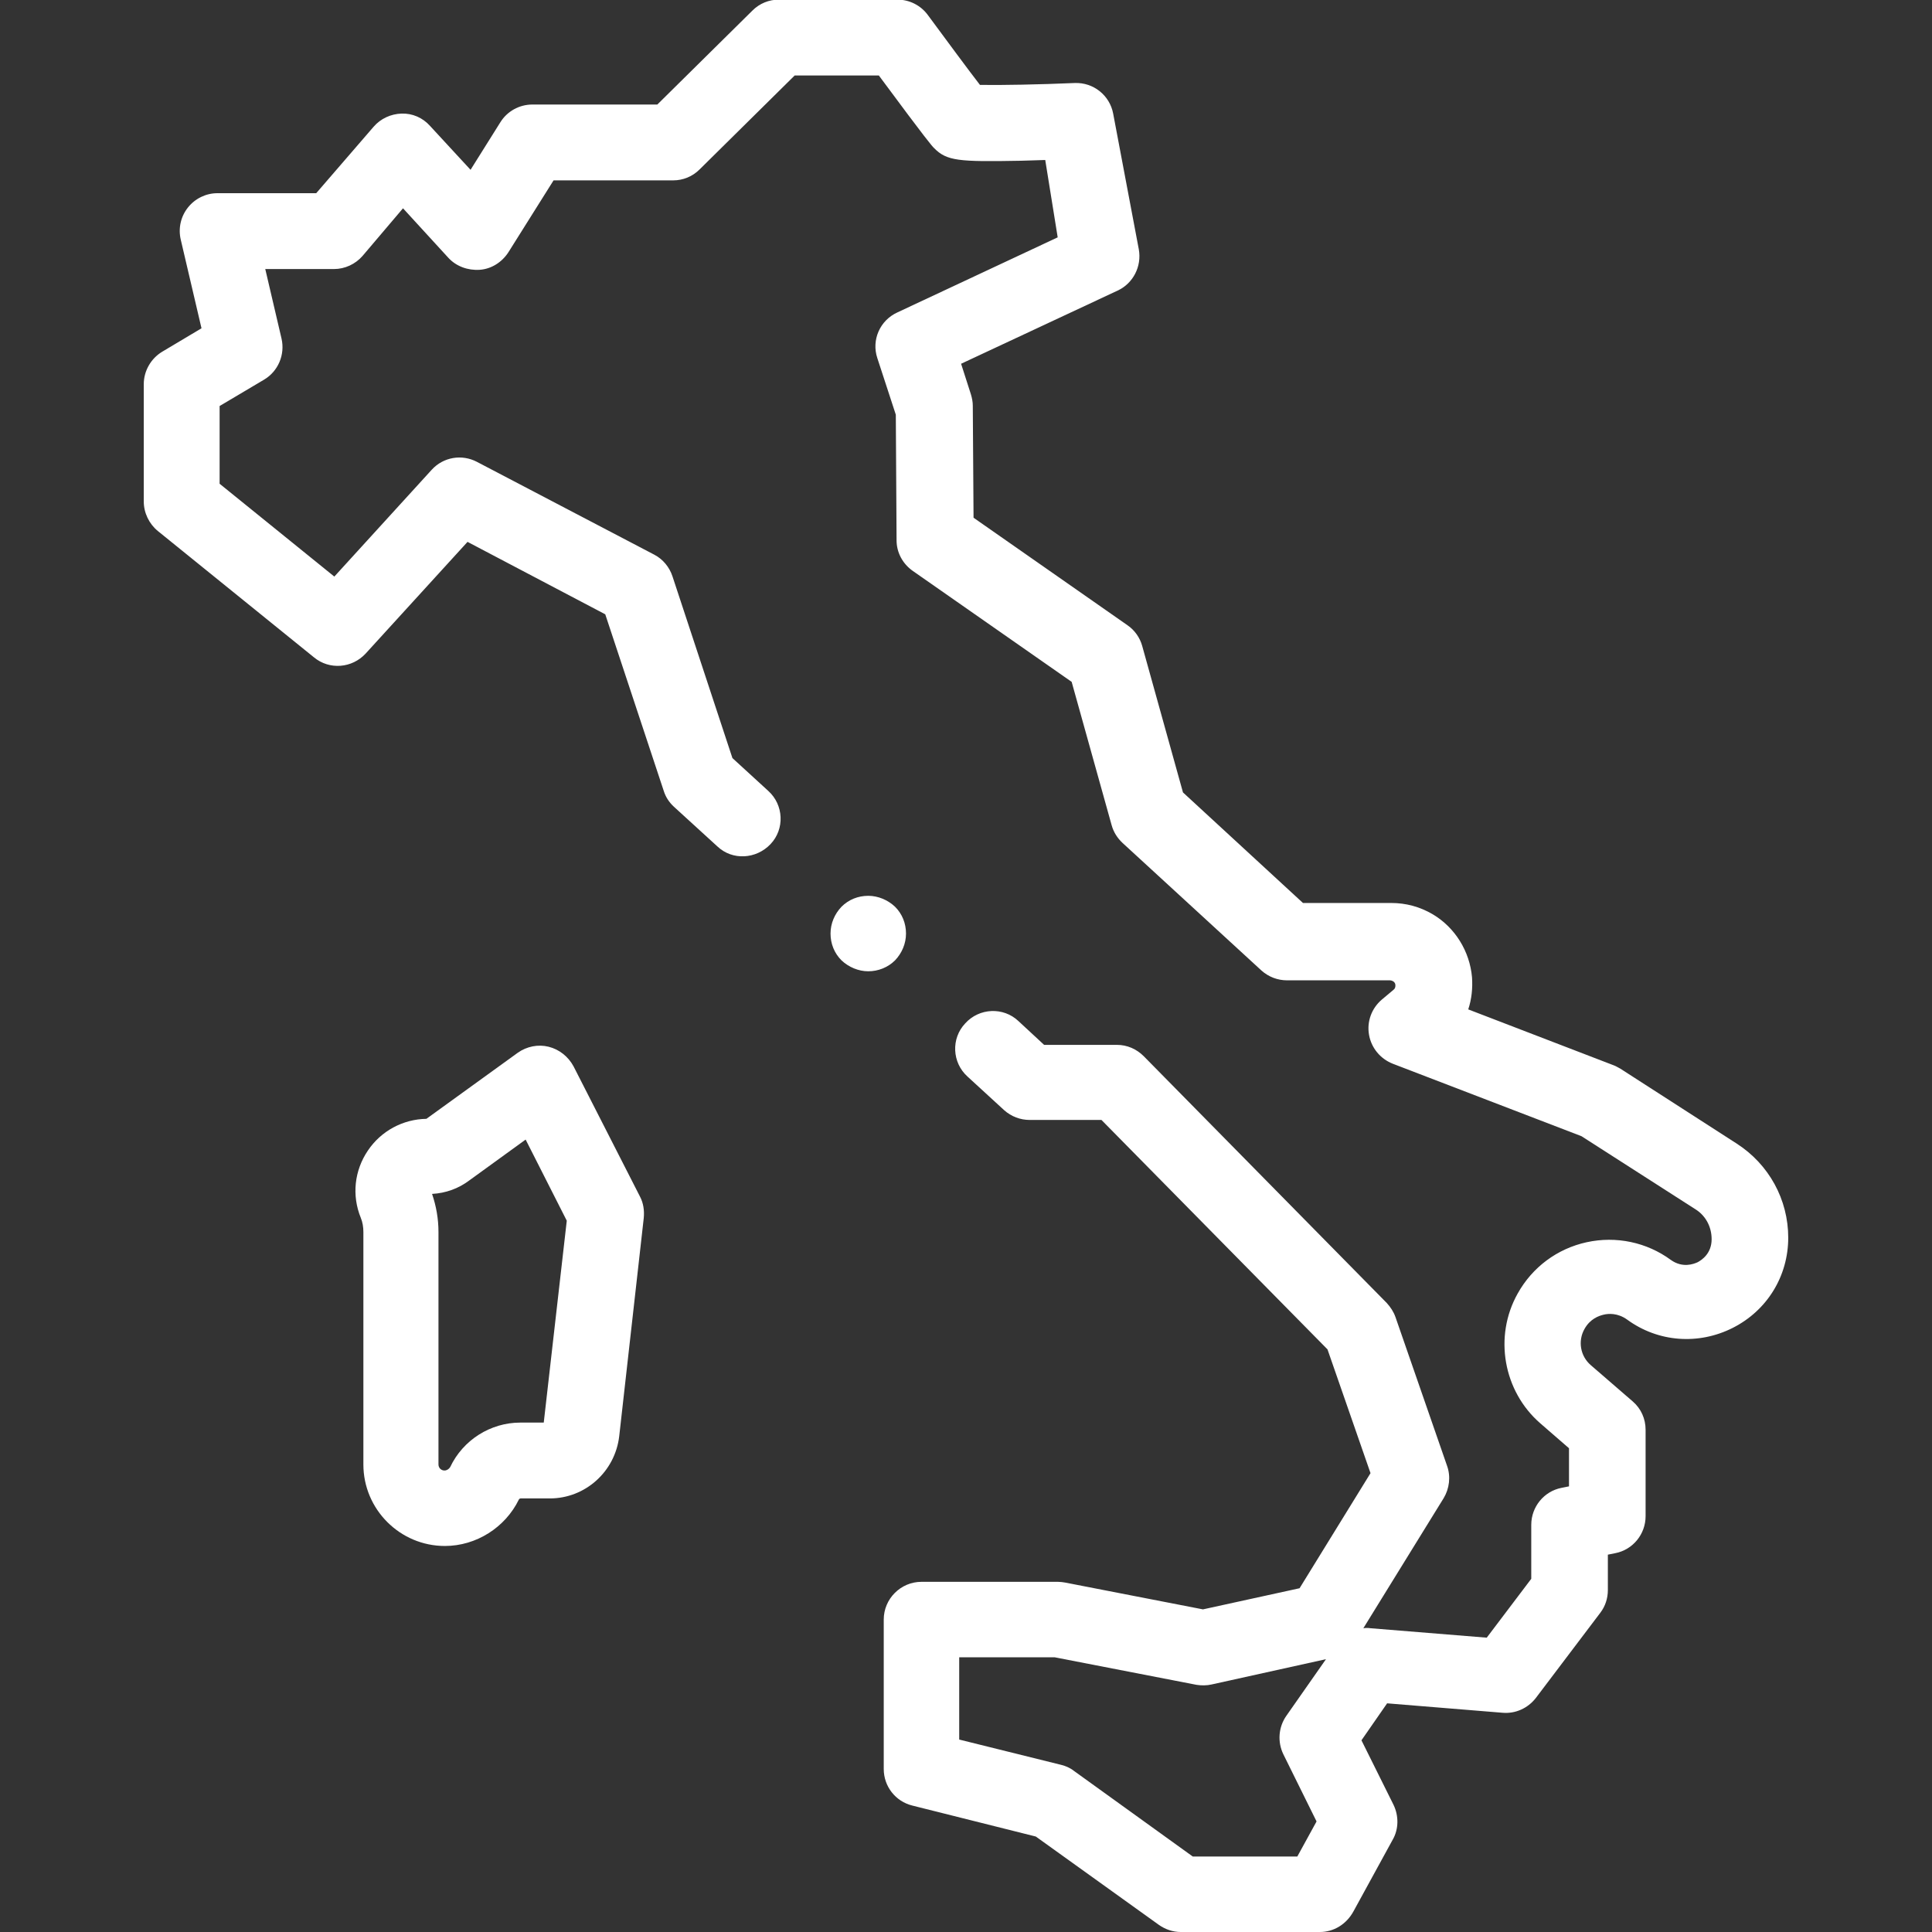
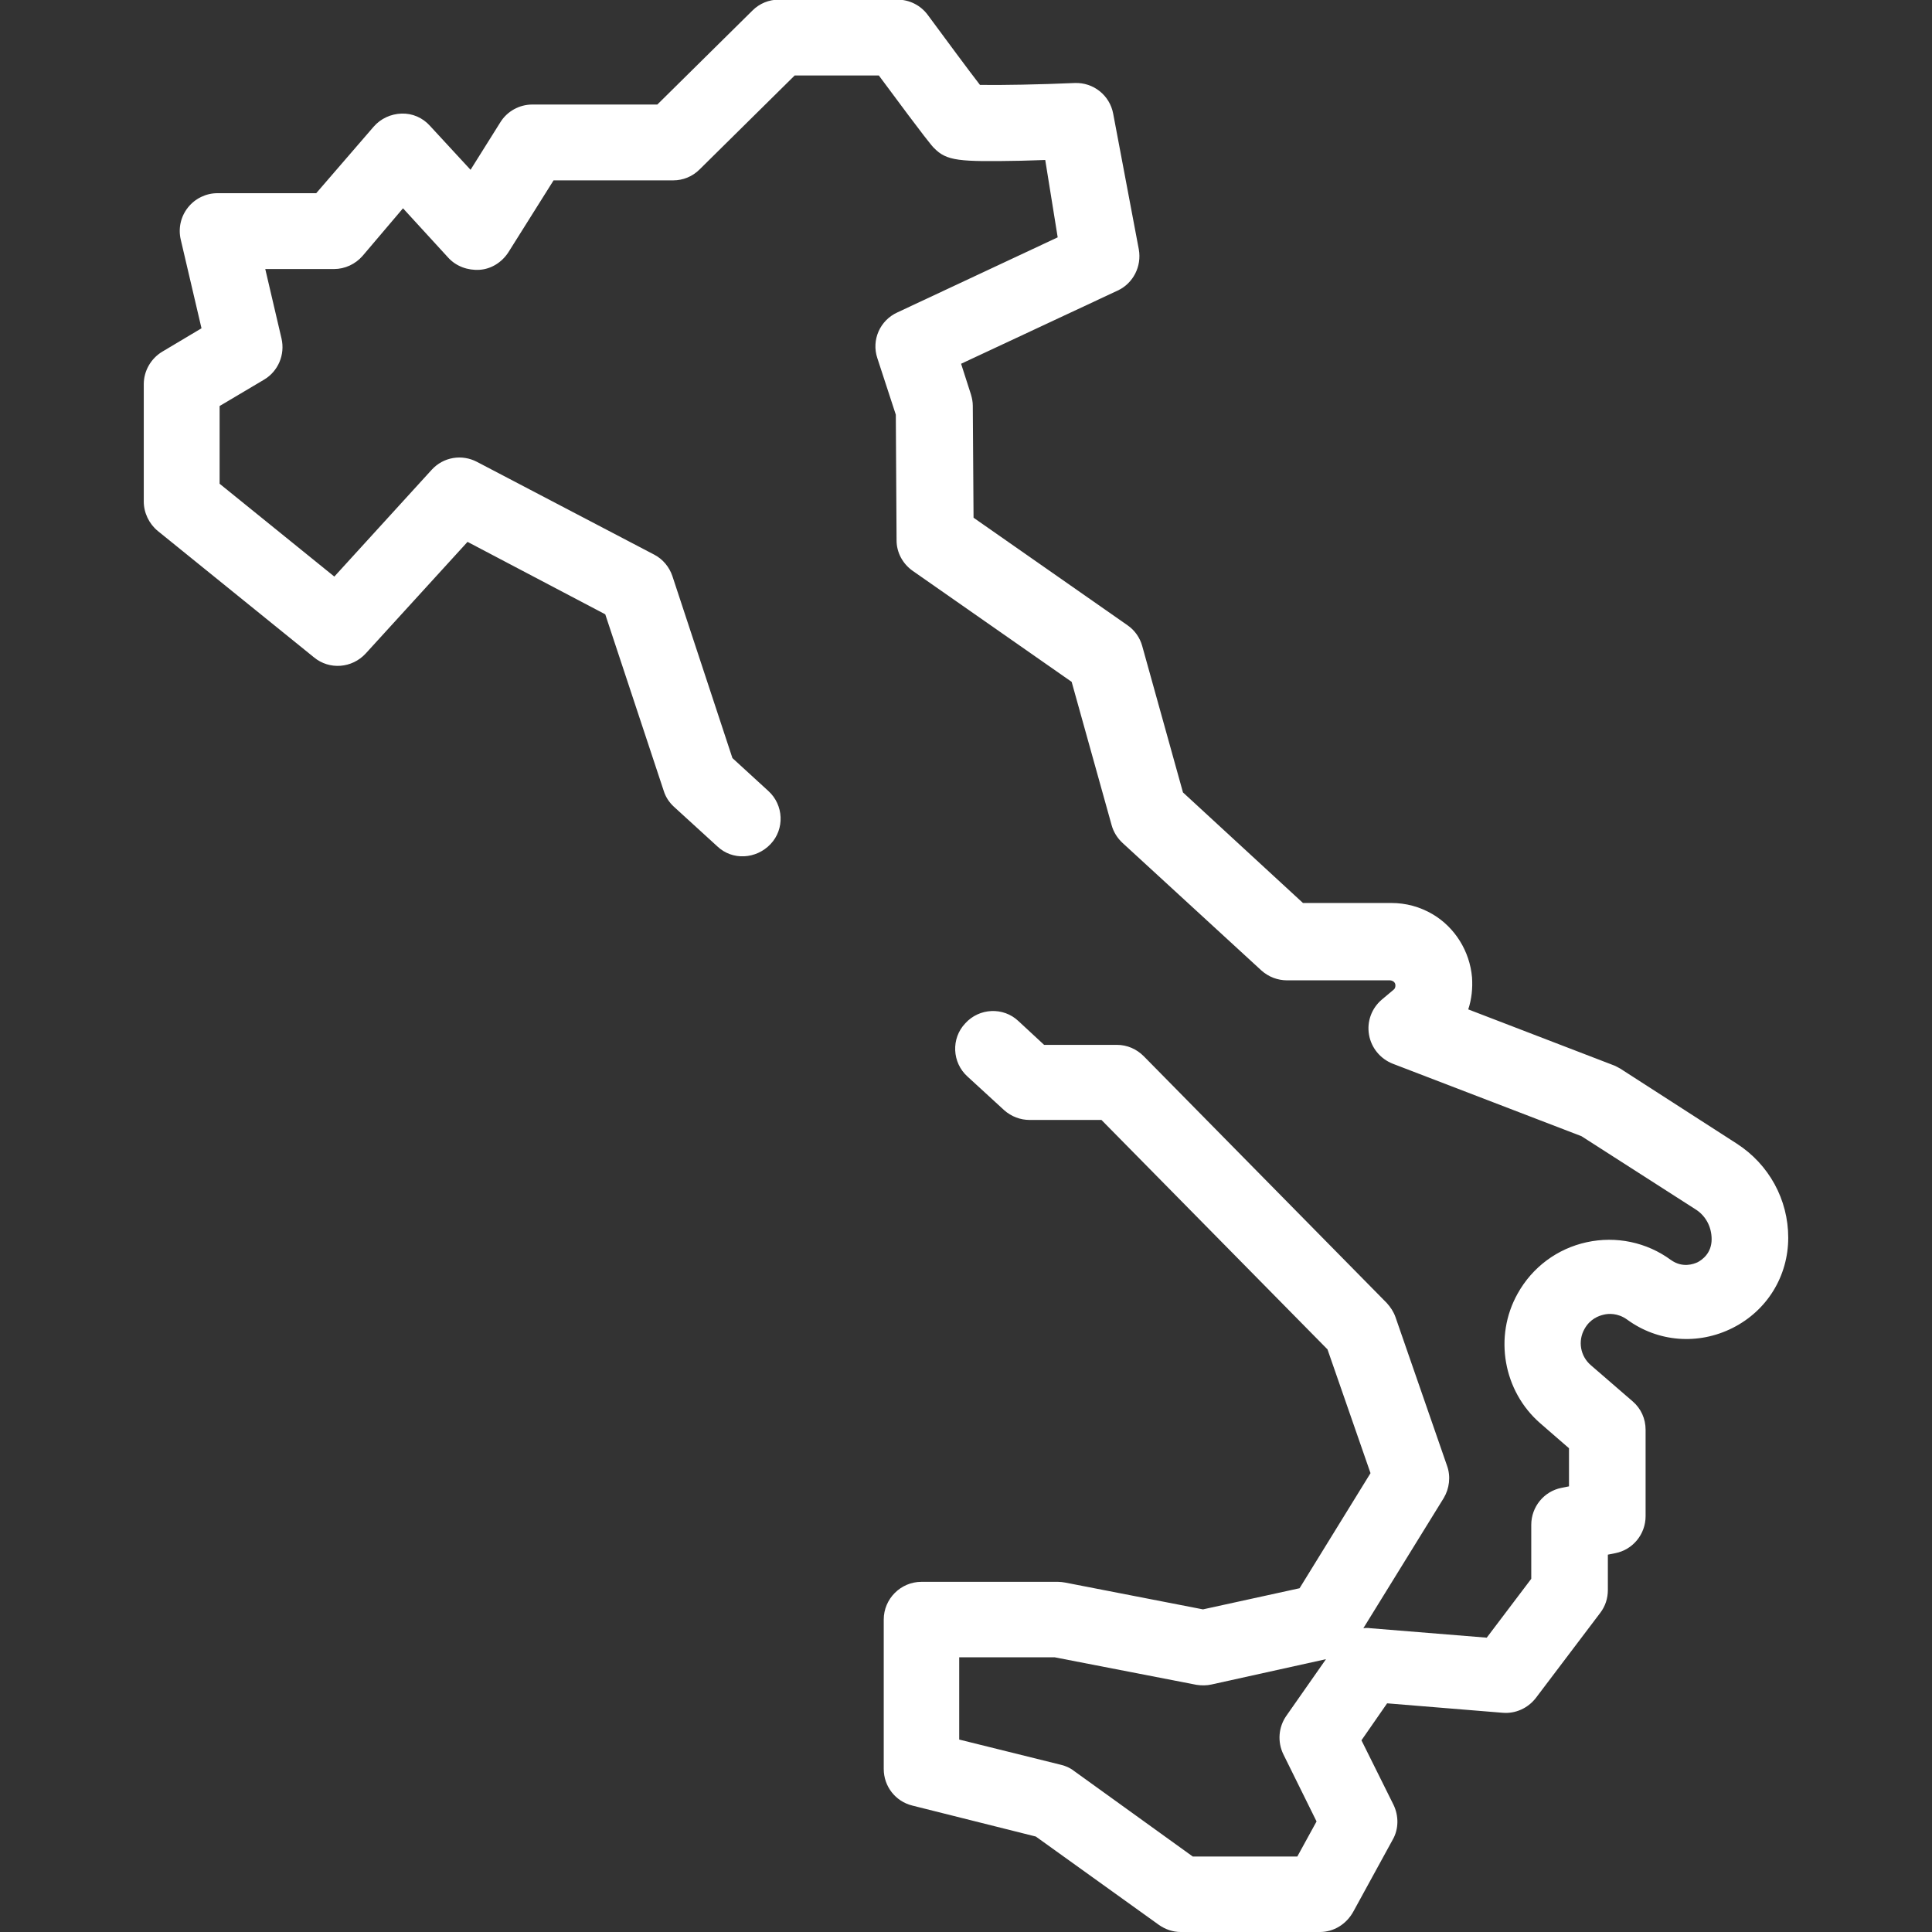
<svg xmlns="http://www.w3.org/2000/svg" xml:space="preserve" style="enable-background:new 0 0 512 512;" viewBox="0 0 512 512" y="0px" x="0px" id="Capa_1" version="1.1">
  <rect x="0" y="0" width="512" height="512" fill="#333333" stroke="none" />
  <style type="text/css">
	.st0{fill:#FFFFFF;}
</style>
  <g id="XMLID_1035_">
    <g id="XMLID_1434_">
      <path d="M349.8,512h-36.9c-2.1,0-4.1-0.7-5.8-1.9l-32.6-23.4l-32.7-8.2c-4.5-1.1-7.6-5.1-7.6-9.7    v-39.6c0-5.5,4.5-10,10-10h36.2c0.6,0,1.3,0.1,1.9,0.2l36.5,7.1l25.6-5.6l18.8-30.5l-11.4-32.8l-59.9-60.8h-19    c-2.5,0-4.9-0.9-6.8-2.6l-9.7-8.9c-4.1-3.7-4.4-10.1-0.6-14.1c3.7-4.1,10.1-4.4,14.1-0.6l6.8,6.3h19.3c2.7,0,5.2,1.1,7.1,3    l64.4,65.4c1,1.1,1.8,2.3,2.3,3.7l13.7,39.5c1,2.8,0.6,6-0.9,8.5l-21.3,34.5c0.6-0.1,1.3-0.1,1.9,0l30.8,2.5l11.8-15.6v-14.3    c0-4.8,3.4-8.9,8-9.8l2-0.4v-10.1l-7.6-6.6c-9.8-8.5-12.4-23-6-34.4c3.9-7,10.5-11.9,18.3-13.6c7.8-1.7,15.9,0,22.3,4.7    c3.1,2.2,6,1.1,7.1,0.6c1.1-0.6,3.7-2.3,3.7-6.1c0-3.3-1.6-6.3-4.4-8l-30.1-19.3l-50-19.2c-3.3-1.3-5.7-4.2-6.3-7.7    c-0.6-3.5,0.7-7,3.4-9.3l3.1-2.6c0.4-0.3,0.5-0.7,0.5-1.2s-0.3-0.9-0.7-1.1c-0.2-0.1-0.5-0.2-0.7-0.2l-27.3,0    c-2.5,0-4.9-0.9-6.8-2.6l-36.8-33.8c-1.4-1.3-2.4-2.9-2.9-4.7l-10.6-38l-42.1-29.4c-2.7-1.9-4.3-4.9-4.3-8.1l-0.2-33.3l-4.9-15    c-1.6-4.8,0.7-10,5.3-12.1l42.5-19.9L277,42.4c-2,0.1-4.2,0.1-6.5,0.2c-16.4,0.3-19.6,0.1-23-3.4c-0.5-0.5-1.5-1.5-14.6-19.2    h-22.3l-25.2,24.9c-1.9,1.9-4.4,2.9-7,2.9h-31.7l-12,19.1c-1.7,2.6-4.5,4.4-7.6,4.6s-6.2-0.9-8.3-3.2l-12-13.1L96.1,67.8    c-1.9,2.2-4.7,3.5-7.6,3.5H70.3l4.3,18.4c1,4.3-0.9,8.7-4.6,10.9l-11.8,7v20.6l30.4,24.6l25.8-28.3c3.1-3.4,8-4.2,12-2.1l47,24.6    c2.3,1.2,4,3.3,4.8,5.7l15.9,48.2l9.5,8.7c4.1,3.7,4.4,10.1,0.6,14.1s-10.1,4.4-14.1,0.6l-11.5-10.5c-1.3-1.2-2.2-2.6-2.7-4.2    l-15.5-46.8l-36.5-19.2l-27,29.6c-3.6,3.9-9.6,4.4-13.7,1l-41.4-33.5c-2.3-1.9-3.7-4.8-3.7-7.8v-31.1c0-3.5,1.9-6.8,4.9-8.6    l10.4-6.2l-5.5-23.5c-0.7-3,0-6.1,1.9-8.5c1.9-2.4,4.8-3.8,7.8-3.8h26.2L99,33.6c1.9-2.2,4.6-3.4,7.4-3.5c2.9-0.1,5.6,1.1,7.5,3.2    l10.8,11.7l7.9-12.6c1.8-2.9,5-4.7,8.5-4.7h33.1l25.2-24.9c1.9-1.9,4.4-2.9,7-2.9h31.4c3.2,0,6.2,1.5,8.1,4.1    c5.1,6.9,10.7,14.5,13.8,18.5c5.4,0.1,16-0.1,25.1-0.5c5-0.2,9.3,3.3,10.2,8.1l6.8,36c0.8,4.5-1.5,9-5.6,10.9l-41.5,19.4l2.6,8.1    c0.3,1,0.5,2,0.5,3l0.2,29.7l40.8,28.5c1.9,1.3,3.3,3.3,3.9,5.5l10.8,38.8l31.8,29.3l23.4,0c3.9,0,7.6,1,11,3    c5.9,3.5,9.8,9.8,10.4,16.7c0.2,2.9-0.1,5.8-1,8.5l38.5,14.8c0.6,0.2,1.2,0.6,1.8,0.9l30.9,19.9c8.5,5.5,13.6,14.8,13.6,24.9    c0,10.2-5.6,19.3-14.7,23.9c-9.1,4.6-19.8,3.8-28-2.2c-2.5-1.8-5-1.6-6.2-1.3c-1.3,0.3-3.6,1.1-5.1,3.8c-1.8,3.2-1.1,7.2,1.7,9.6    l11.1,9.6c2.2,1.9,3.4,4.6,3.4,7.5v22.9c0,4.8-3.4,8.9-8,9.8l-2,0.4v9.4c0,2.2-0.7,4.3-2,6l-17.1,22.6c-2.1,2.7-5.4,4.2-8.8,3.9    l-30.6-2.5l-6.8,9.8l8.5,17.1c1.4,2.9,1.4,6.4-0.2,9.2l-10.4,19C356.8,510,353.4,512,349.8,512L349.8,512z M316.1,492h27.7    l5.1-9.3l-8.8-17.8c-1.6-3.3-1.3-7.2,0.8-10.2l10.5-15l-30.3,6.7c-1.3,0.3-2.7,0.3-4,0.1l-37.6-7.3h-25.3V461l27,6.7    c1.2,0.3,2.4,0.8,3.4,1.6L316.1,492z" class="st0" id="XMLID_602_" />
    </g>
    <g id="XMLID_1060_">
-       <path d="M117.9,409.7c-11.9,0-21.6-9.7-21.6-21.6v-61.6c0-1.3-0.2-2.6-0.7-3.8    c-2.4-5.9-1.7-12.5,1.9-17.8c3.5-5.2,9.3-8.3,15.5-8.4l24.2-17.5c2.4-1.7,5.4-2.3,8.2-1.6c2.8,0.7,5.2,2.6,6.6,5.2l17.6,34.5    c0.9,1.7,1.2,3.7,1,5.7l-6.5,57.8c-1.1,9.4-9,16.5-18.4,16.5H138c-0.2,0-0.4,0.1-0.5,0.3C133.9,404.8,126.2,409.7,117.9,409.7    L117.9,409.7z M114.5,316.4c1.1,3.2,1.7,6.6,1.7,10.1v61.6c0,0.9,0.7,1.6,1.6,1.6c0.6,0,1.2-0.4,1.5-0.9    c3.4-7.2,10.7-11.8,18.6-11.8h6.2l6.1-53.5L139.3,302l-14.9,10.8C121.5,315,118.1,316.2,114.5,316.4L114.5,316.4z" class="st0" id="XMLID_599_" />
-     </g>
+       </g>
    <g id="XMLID_1433_">
-       <path d="M230.1,257.4c-2.6,0-5.2-1.1-7.1-2.9c-1.9-1.9-2.9-4.4-2.9-7.1s1.1-5.2,2.9-7.1    c1.9-1.9,4.4-2.9,7.1-2.9c2.6,0,5.2,1.1,7.1,2.9c1.9,1.9,2.9,4.4,2.9,7.1s-1.1,5.2-2.9,7.1C235.3,256.4,232.7,257.4,230.1,257.4z" class="st0" id="XMLID_598_" />
-     </g>
+       </g>
  </g>
</svg>